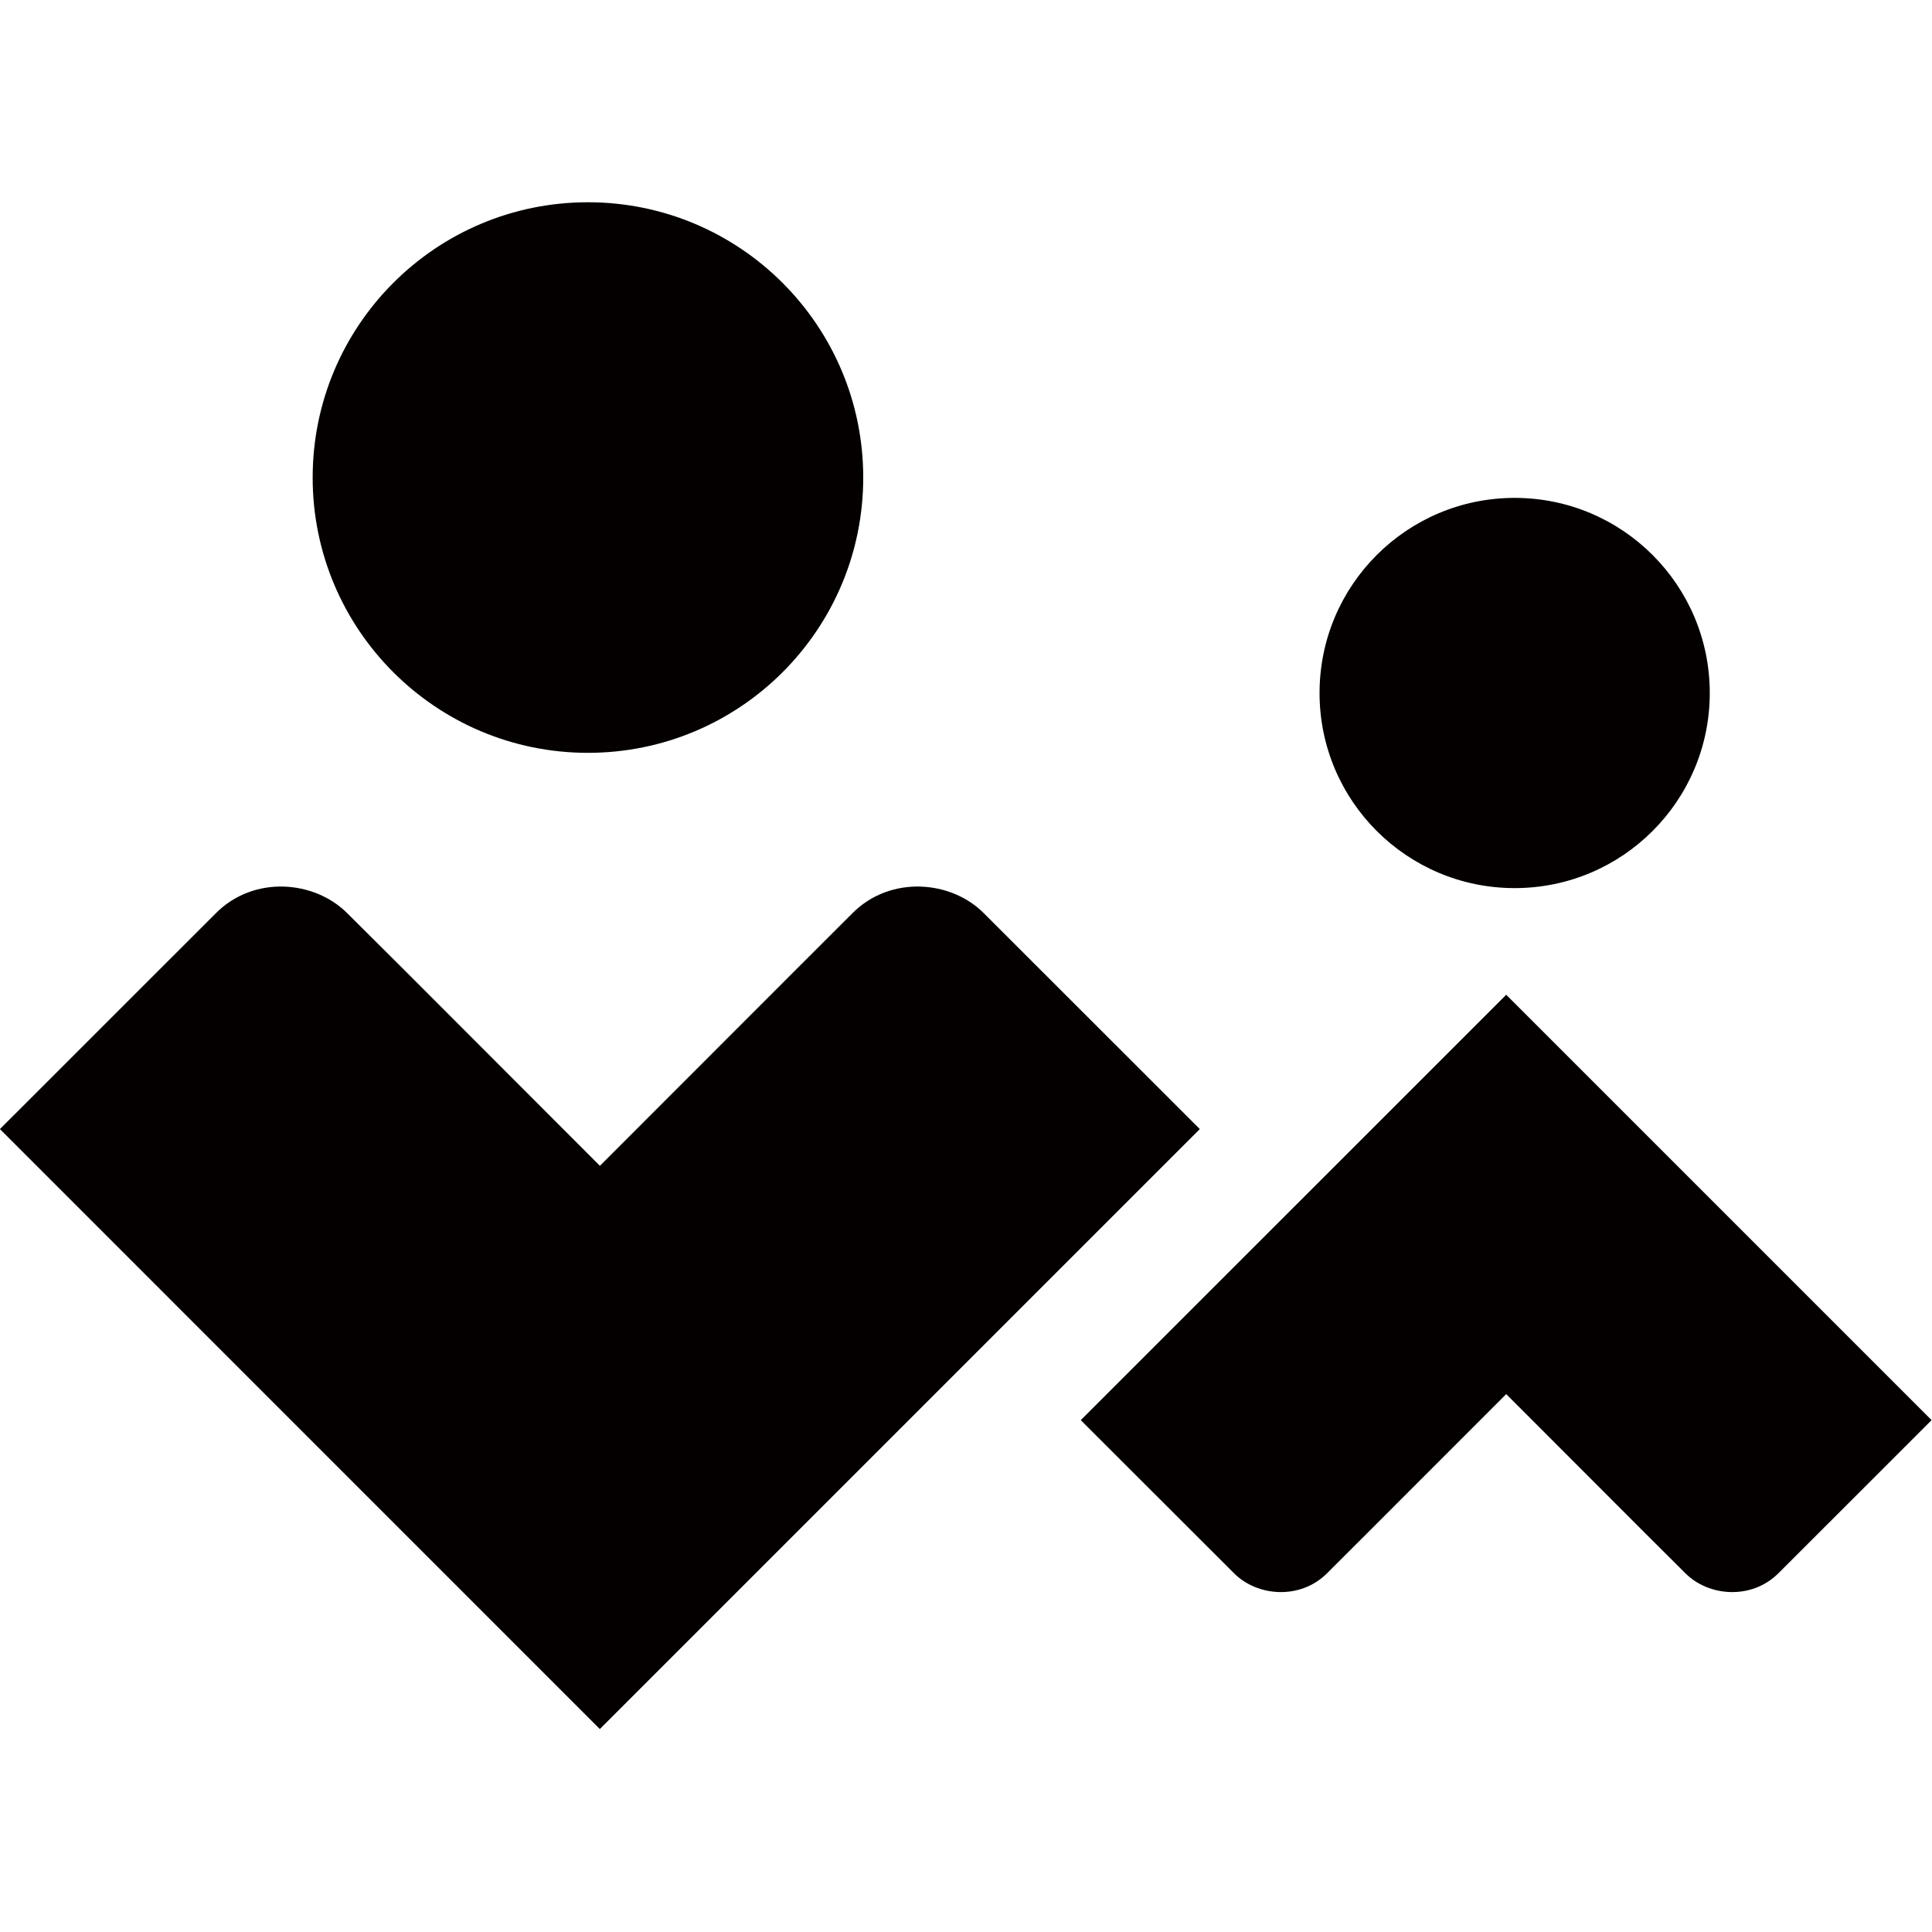
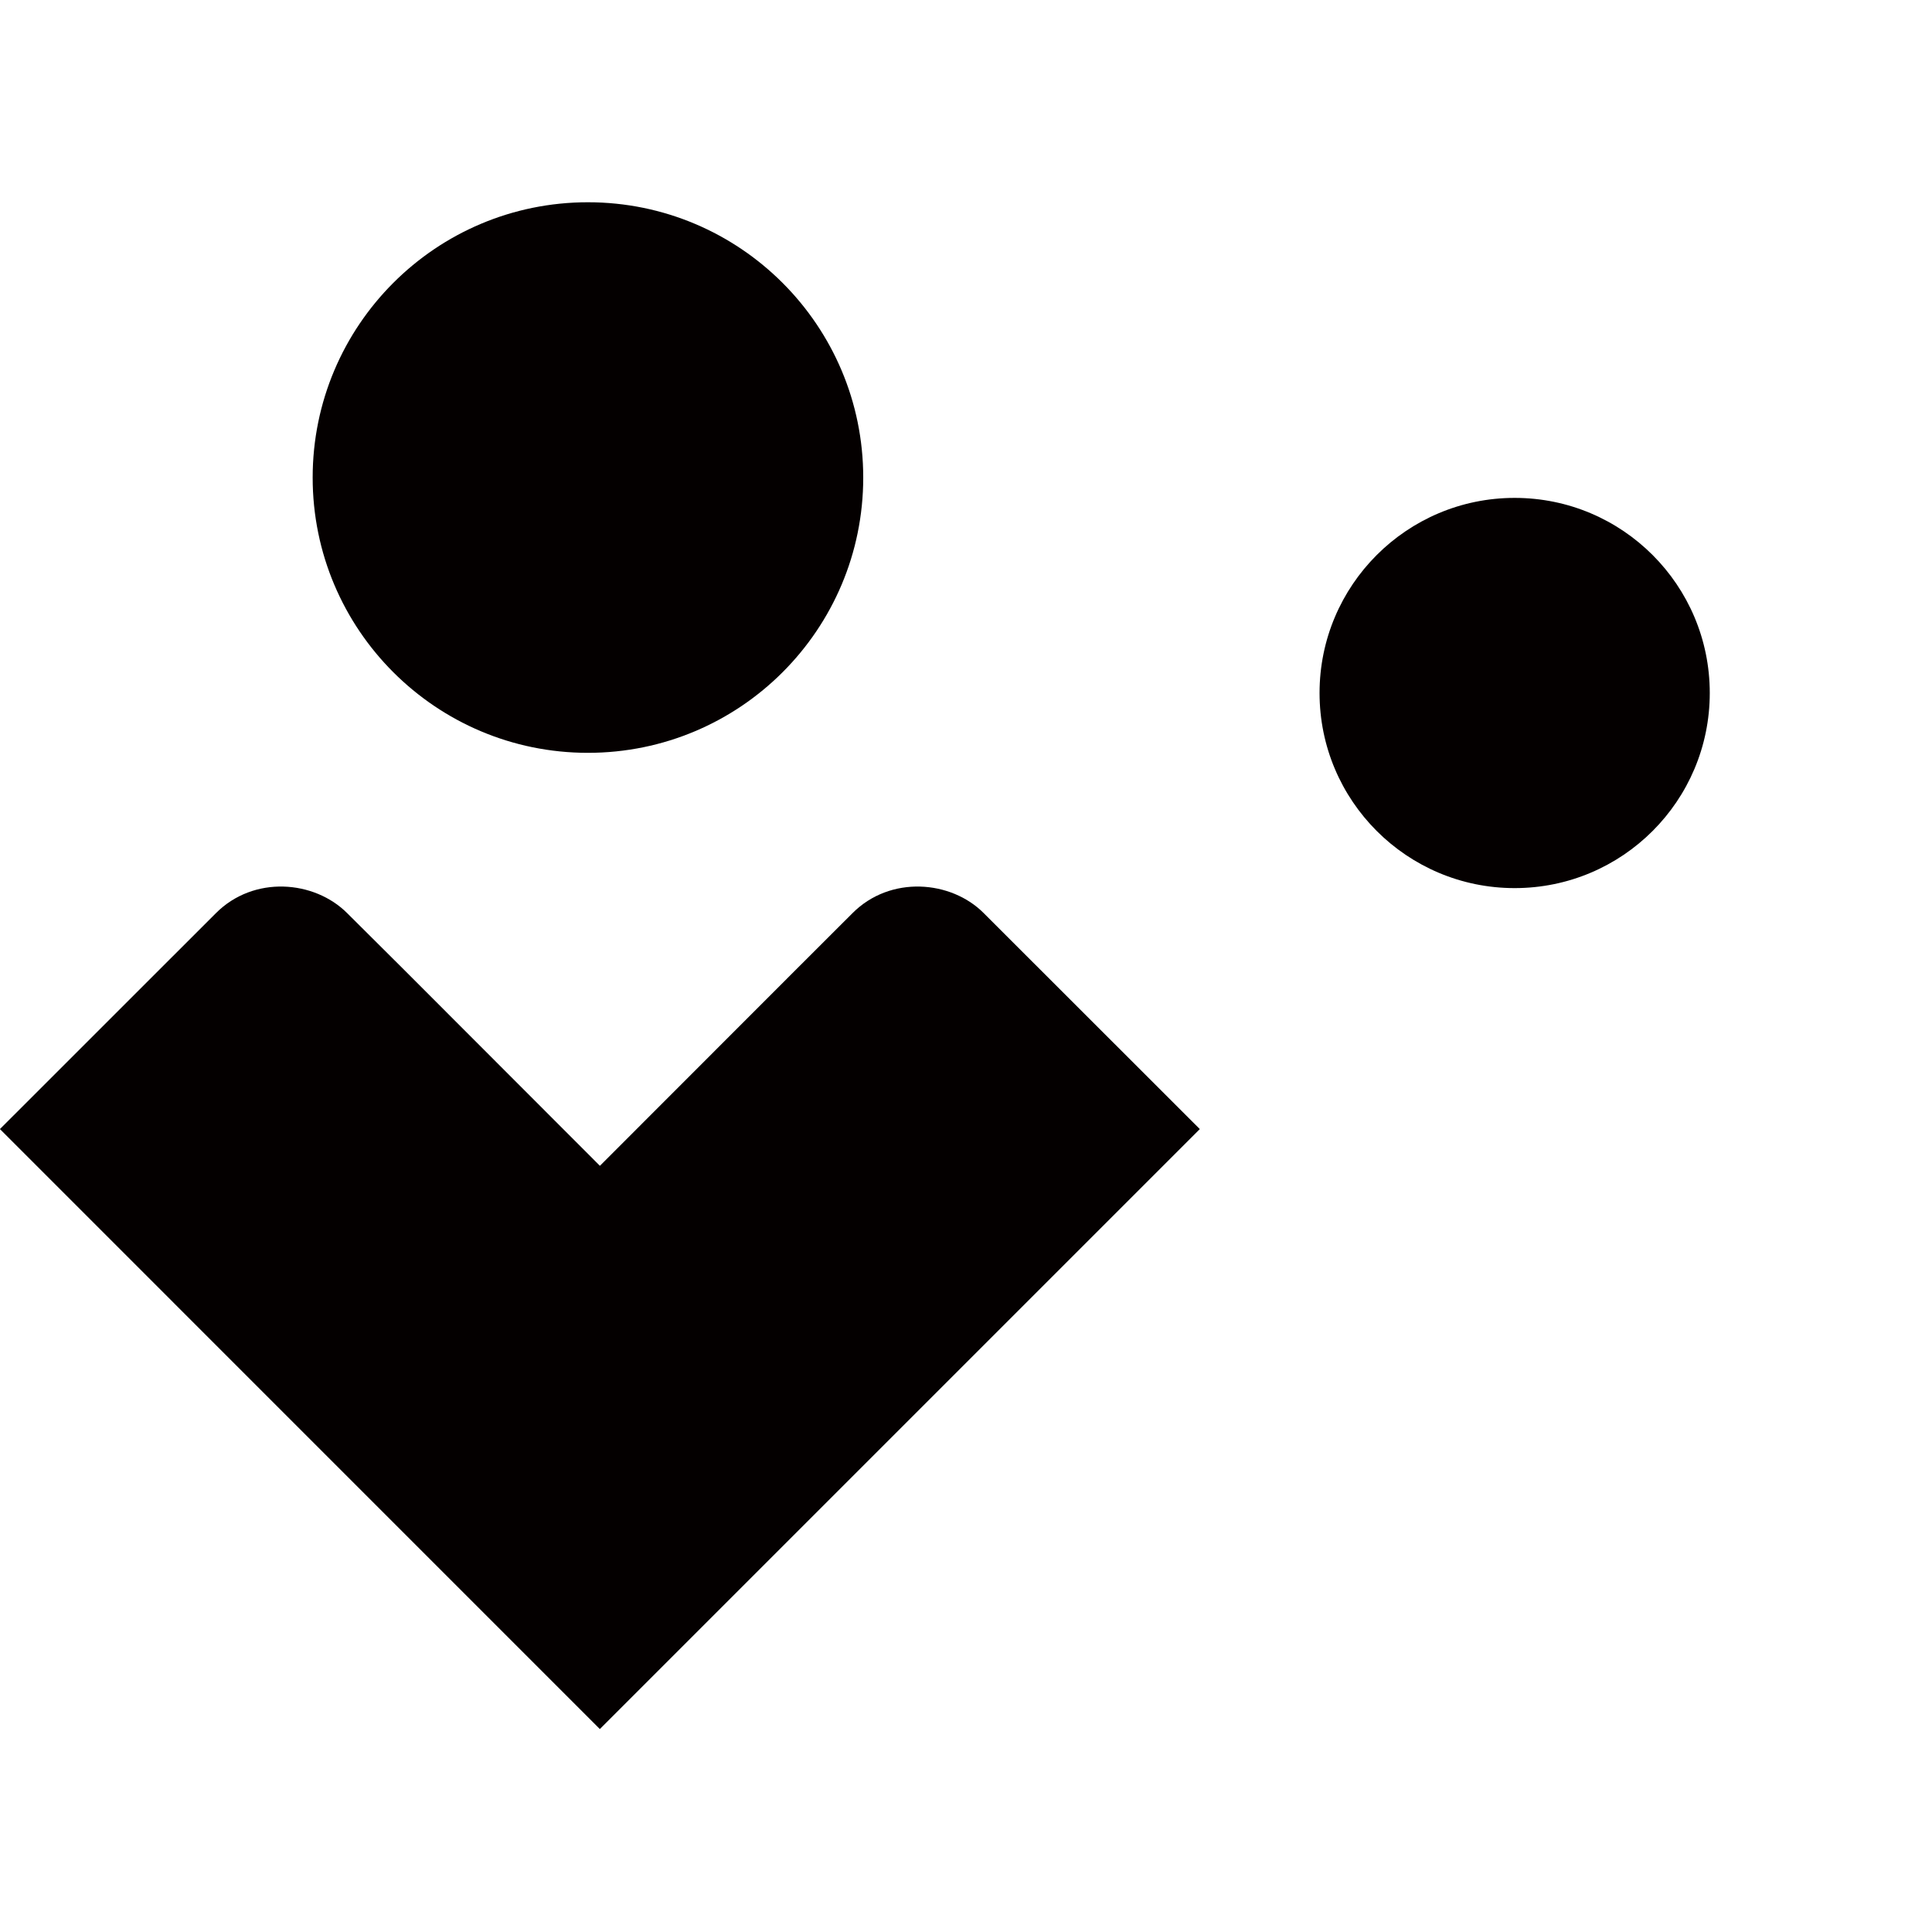
<svg xmlns="http://www.w3.org/2000/svg" version="1.1" x="0px" y="0px" width="28.35px" height="28.35px" viewBox="0 0 28.35 28.35" style="enable-background:new 0 0 28.35 28.35;" xml:space="preserve">
  <g id="框">
-     <rect id="XMLID_3129_" x="0.002" y="0.002" style="opacity:0;fill:none;stroke:#000000;stroke-width:0.541;stroke-miterlimit:10;" width="28.346" height="28.346" />
-   </g>
+     </g>
  <g id="main_claim_框">
    <g>
      <circle style="fill:none;" cx="14.175" cy="14.175" r="20.056" />
    </g>
  </g>
  <g id="icon">
    <g id="XMLID_2893_">
      <g id="XMLID_2904_">
        <g id="XMLID_2905_">
          <path id="XMLID_2906_" style="fill:#040000;" d="M17.606,16.568l-3.17-3.168c-0.479-0.483-1.372-0.558-1.927,0l-0.832,0.831      l-2.874,2.876l-2.88-2.883L5.095,13.4c-0.482-0.483-1.371-0.558-1.927,0l-3.169,3.168l8.803,8.804L17.606,16.568z" />
        </g>
      </g>
      <g id="XMLID_2901_">
        <g id="XMLID_2902_">
          <path id="XMLID_2903_" style="fill:#040000;" d="M12.667,7.008c0,2.231-1.808,4.039-4.04,4.039      c-2.231,0-4.039-1.809-4.039-4.039c0-2.231,1.808-4.04,4.039-4.04C10.858,2.968,12.667,4.777,12.667,7.008" />
        </g>
      </g>
      <g id="XMLID_2898_">
        <g id="XMLID_2899_">
          <path id="XMLID_2900_" style="fill:#040000;" d="M25.089,10.169c0,1.581-1.281,2.863-2.863,2.863      c-1.581,0-2.863-1.282-2.863-2.863c0-1.581,1.282-2.863,2.863-2.863C23.808,7.306,25.089,8.588,25.089,10.169" />
        </g>
      </g>
      <g id="XMLID_2894_">
        <g id="XMLID_2895_">
-           <path id="XMLID_2897_" style="fill:#040000;" d="M15.859,20.839l2.248,2.246c0.34,0.343,0.973,0.395,1.367,0l0.59-0.589      l2.038-2.039l2.042,2.044l0.586,0.584c0.341,0.343,0.972,0.395,1.367,0l2.247-2.246l-6.242-6.242L15.859,20.839z" />
-         </g>
+           </g>
      </g>
    </g>
    <g id="wifi6">
	</g>
  </g>
  <g id="line">
    <g id="XMLID_1850_" style="display:none;">
-       <rect x="-0.003" y="2.832" style="display:inline;fill:none;stroke:#E60012;stroke-width:0.01;stroke-miterlimit:10;" width="28.346" height="22.677" />
-       <rect x="2.832" y="-0.003" style="display:inline;fill:none;stroke:#E60012;stroke-width:0.01;stroke-miterlimit:10;" width="22.677" height="28.346" />
      <rect x="1.415" y="1.414" style="display:inline;fill:none;stroke:#E60012;stroke-width:0.01;stroke-miterlimit:10;" width="25.512" height="25.512" />
      <line id="XMLID_1853_" style="display:inline;fill:none;stroke:#E60012;stroke-width:0.01;stroke-miterlimit:10;" x1="1.415" y1="1.414" x2="26.926" y2="26.926" />
      <circle id="XMLID_1852_" style="display:inline;fill:none;stroke:#E60012;stroke-width:0.01;stroke-miterlimit:10;" cx="14.171" cy="14.17" r="14.173" />
      <circle id="XMLID_1851_" style="display:inline;fill:none;stroke:#E60012;stroke-width:0.01;stroke-miterlimit:10;" cx="14.171" cy="14.17" r="14.173" />
      <line style="display:inline;fill:none;stroke:#E60012;stroke-width:0.01;stroke-miterlimit:10;" x1="26.926" y1="1.414" x2="1.415" y2="26.926" />
    </g>
  </g>
</svg>